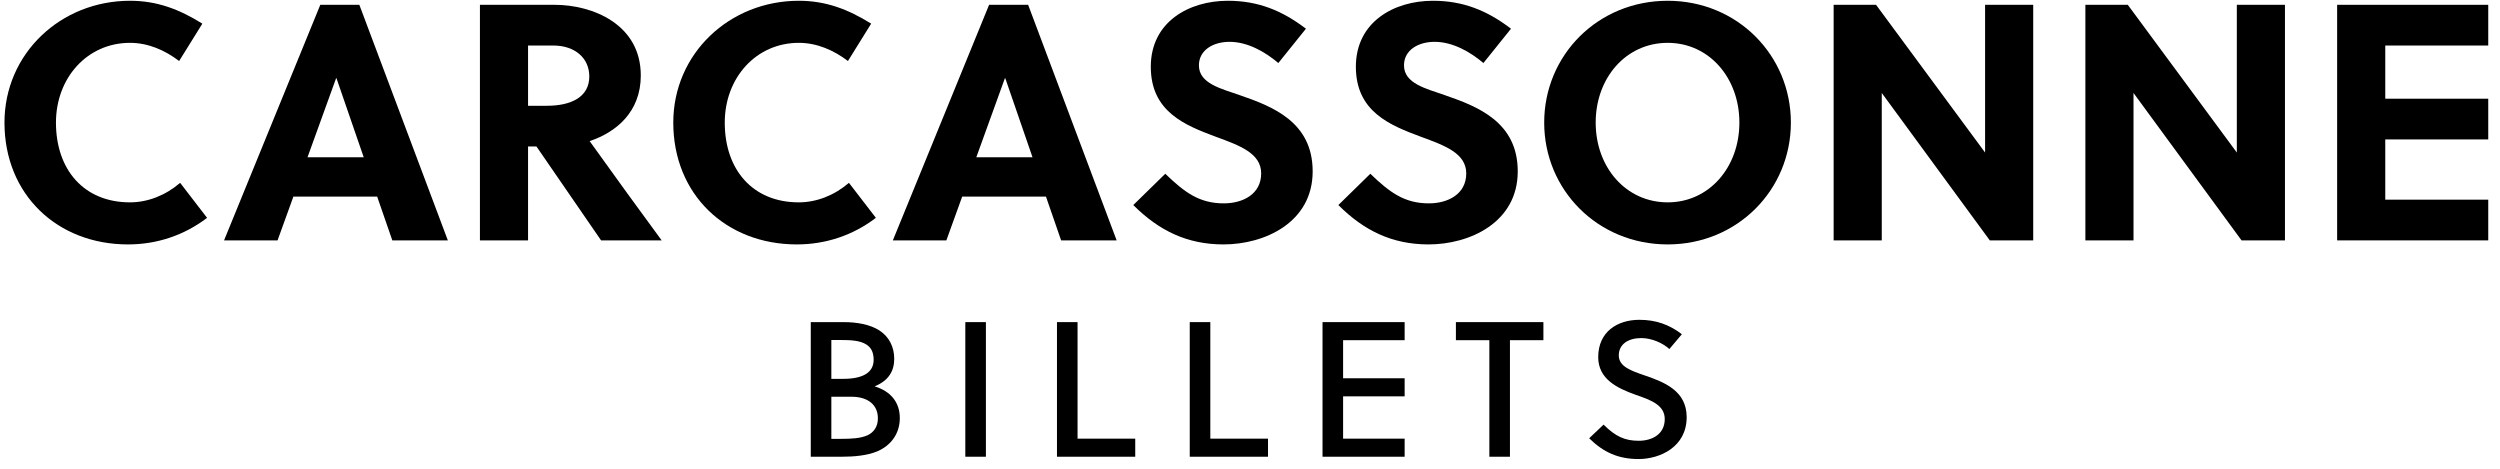
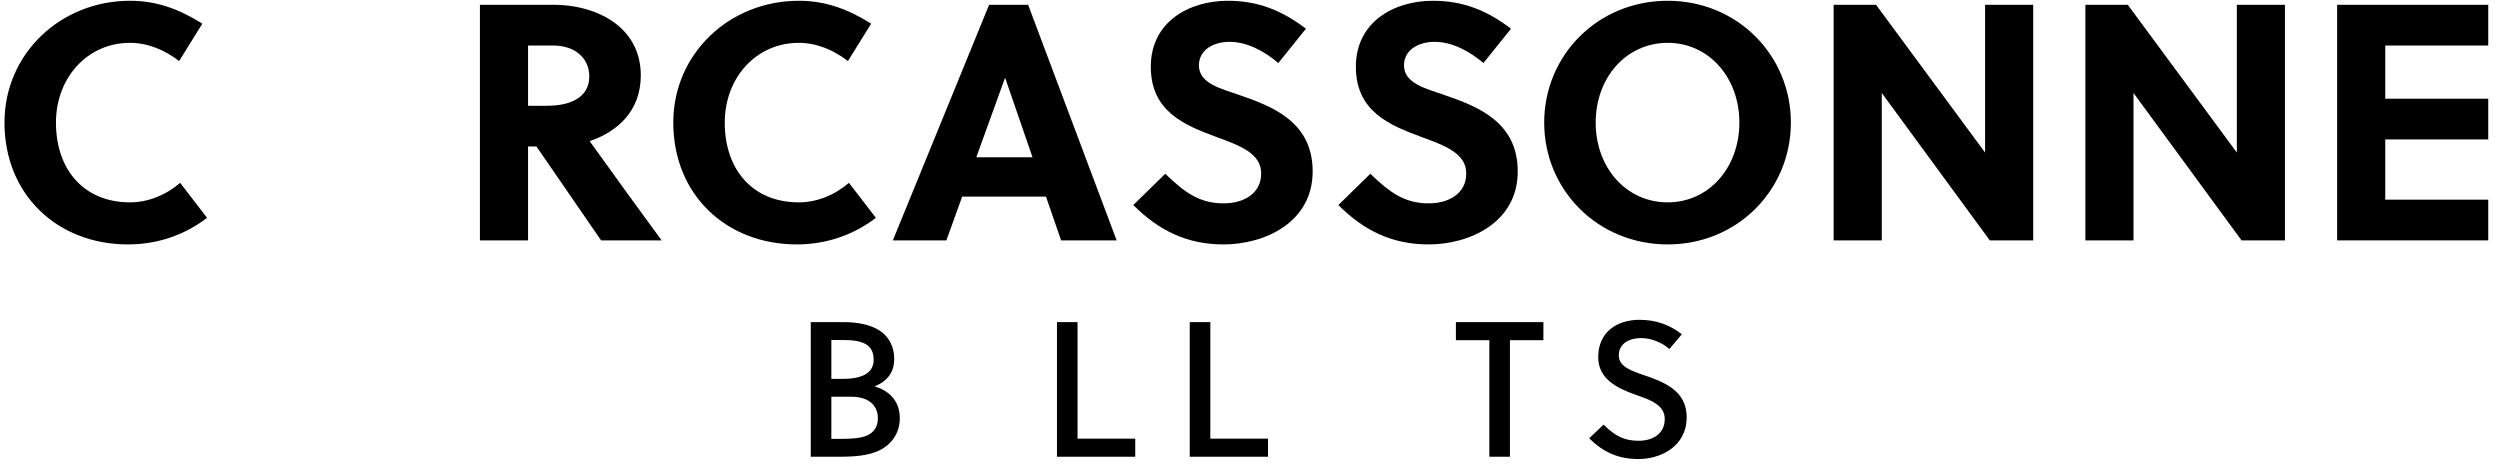
<svg xmlns="http://www.w3.org/2000/svg" width="208" height="39" viewBox="0 0 208 39" fill="none">
  <path d="M4.656 10.2C4.656 6.476 7.26 3.564 10.816 3.564C12.328 3.564 13.728 4.18 14.904 5.076L16.836 1.968C14.904 0.764 13.056 0.064 10.816 0.064C5.048 0.064 0.372 4.46 0.372 10.2C0.372 16.192 4.768 20.336 10.648 20.336C13.056 20.336 15.324 19.58 17.228 18.124L14.988 15.212C13.784 16.248 12.3 16.836 10.816 16.836C6.98 16.836 4.656 14.12 4.656 10.2Z" fill="black" />
-   <path d="M37.261 20L29.897 0.4H26.649L18.641 20H23.093L24.409 16.36H31.381L32.641 20H37.261ZM27.965 6.504H27.993L30.261 13.084H25.585L27.965 6.504Z" fill="black" />
  <path d="M39.93 0.4V20H43.934V12.188H44.634L50.01 20H55.05C53.706 18.18 50.794 14.176 49.058 11.74C51.242 11.012 53.314 9.332 53.314 6.28C53.314 2.024 49.31 0.4 46.146 0.4H39.93ZM43.934 3.788H46.034C47.826 3.788 49.03 4.824 49.03 6.364C49.03 8.072 47.518 8.8 45.502 8.8H43.934V3.788Z" fill="black" />
  <path d="M60.3 10.2C60.3 6.476 62.904 3.564 66.46 3.564C67.972 3.564 69.373 4.18 70.549 5.076L72.481 1.968C70.549 0.764 68.701 0.064 66.46 0.064C60.693 0.064 56.017 4.46 56.017 10.2C56.017 16.192 60.413 20.336 66.293 20.336C68.701 20.336 70.969 19.58 72.873 18.124L70.632 15.212C69.428 16.248 67.945 16.836 66.46 16.836C62.624 16.836 60.3 14.12 60.3 10.2Z" fill="black" />
  <path d="M92.905 20L85.541 0.4H82.293L74.285 20H78.737L80.053 16.36H87.025L88.285 20H92.905ZM83.609 6.504H83.637L85.905 13.084H81.229L83.609 6.504Z" fill="black" />
  <path d="M106.358 5.244L108.654 2.388C106.666 0.876 104.678 0.064 102.158 0.064C98.91 0.064 95.746 1.828 95.746 5.552C95.746 9.304 98.602 10.424 101.15 11.376C103.138 12.104 104.93 12.748 104.93 14.428C104.93 16.164 103.39 16.92 101.822 16.92C99.778 16.92 98.546 15.996 96.95 14.456L94.29 17.06C96.418 19.188 98.77 20.336 101.794 20.336C105.21 20.336 109.214 18.516 109.214 14.26C109.214 10.144 105.882 8.856 103.11 7.904C101.598 7.372 99.75 6.952 99.75 5.44C99.75 4.152 100.954 3.48 102.298 3.48C103.81 3.48 105.266 4.32 106.358 5.244Z" fill="black" />
  <path d="M123.42 5.244L125.716 2.388C123.728 0.876 121.74 0.064 119.22 0.064C115.972 0.064 112.808 1.828 112.808 5.552C112.808 9.304 115.664 10.424 118.212 11.376C120.2 12.104 121.992 12.748 121.992 14.428C121.992 16.164 120.452 16.92 118.884 16.92C116.84 16.92 115.608 15.996 114.012 14.456L111.352 17.06C113.48 19.188 115.832 20.336 118.856 20.336C122.272 20.336 126.276 18.516 126.276 14.26C126.276 10.144 122.944 8.856 120.172 7.904C118.66 7.372 116.812 6.952 116.812 5.44C116.812 4.152 118.016 3.48 119.36 3.48C120.872 3.48 122.328 4.32 123.42 5.244Z" fill="black" />
  <path d="M144.717 10.2C144.717 13.924 142.197 16.836 138.753 16.836C135.281 16.836 132.761 13.924 132.761 10.2C132.761 6.476 135.281 3.564 138.753 3.564C142.197 3.564 144.717 6.476 144.717 10.2ZM149.001 10.2C149.001 4.6 144.549 0.064 138.753 0.064C132.929 0.064 128.477 4.6 128.477 10.2C128.477 15.8 132.929 20.336 138.753 20.336C144.549 20.336 149.001 15.8 149.001 10.2Z" fill="black" />
  <path d="M169.163 20V0.4H165.159V12.692L156.087 0.4H152.559V20H156.563V7.736L165.551 20H169.163Z" fill="black" />
  <path d="M190.108 20V0.4H186.104V12.692L177.032 0.4H173.504V20H177.508V7.736L186.496 20H190.108Z" fill="black" />
  <path d="M207.022 20V16.612H198.454V11.6H207.022V8.212H198.454V3.788H207.022V0.4H194.45V20H207.022Z" fill="black" />
  <path d="M67.456 38H70.048C71.056 38 72.144 37.904 72.992 37.552C74.144 37.056 74.864 36.064 74.864 34.784C74.864 33.488 74.128 32.56 72.768 32.144C73.92 31.68 74.4 30.88 74.4 29.856C74.4 28.88 73.984 28.032 73.184 27.504C72.368 26.976 71.248 26.8 70.192 26.8H67.456V38ZM69.168 33.008H70.832C72.272 33.008 73.04 33.728 73.04 34.8C73.04 35.52 72.688 35.968 72.192 36.208C71.6 36.48 70.816 36.512 69.936 36.512H69.168V33.008ZM69.168 28.288H69.872C70.784 28.288 71.552 28.32 72.096 28.672C72.464 28.912 72.688 29.296 72.688 29.936C72.688 31.024 71.744 31.52 70.16 31.52H69.168V28.288Z" fill="black" />
-   <path d="M82.027 38V26.8H80.315V38H82.027Z" fill="black" />
  <path d="M94.452 38V36.496H89.652V26.8H87.94V38H94.452Z" fill="black" />
  <path d="M105.499 38V36.496H100.699V26.8H98.987V38H105.499Z" fill="black" />
-   <path d="M116.866 38V36.496H111.746V32.976H116.866V31.472H111.746V28.304H116.866V26.8H110.034V38H116.866Z" fill="black" />
  <path d="M128.411 28.304V26.8H121.131V28.304H123.915V38H125.627V28.304H128.411Z" fill="black" />
  <path d="M138.891 29.04L139.931 27.808C138.891 27.008 137.771 26.608 136.395 26.608C134.571 26.608 132.971 27.6 132.971 29.712C132.971 31.552 134.571 32.304 136.091 32.848C137.339 33.28 138.507 33.696 138.507 34.864C138.507 36.144 137.435 36.672 136.347 36.672C135.211 36.672 134.427 36.336 133.419 35.328L132.219 36.464C133.419 37.648 134.667 38.192 136.331 38.192C138.091 38.192 140.331 37.2 140.331 34.704C140.331 32.512 138.459 31.792 136.875 31.248C135.723 30.848 134.683 30.512 134.683 29.568C134.683 28.64 135.467 28.128 136.555 28.128C137.435 28.128 138.347 28.544 138.891 29.04Z" fill="black" />
</svg>